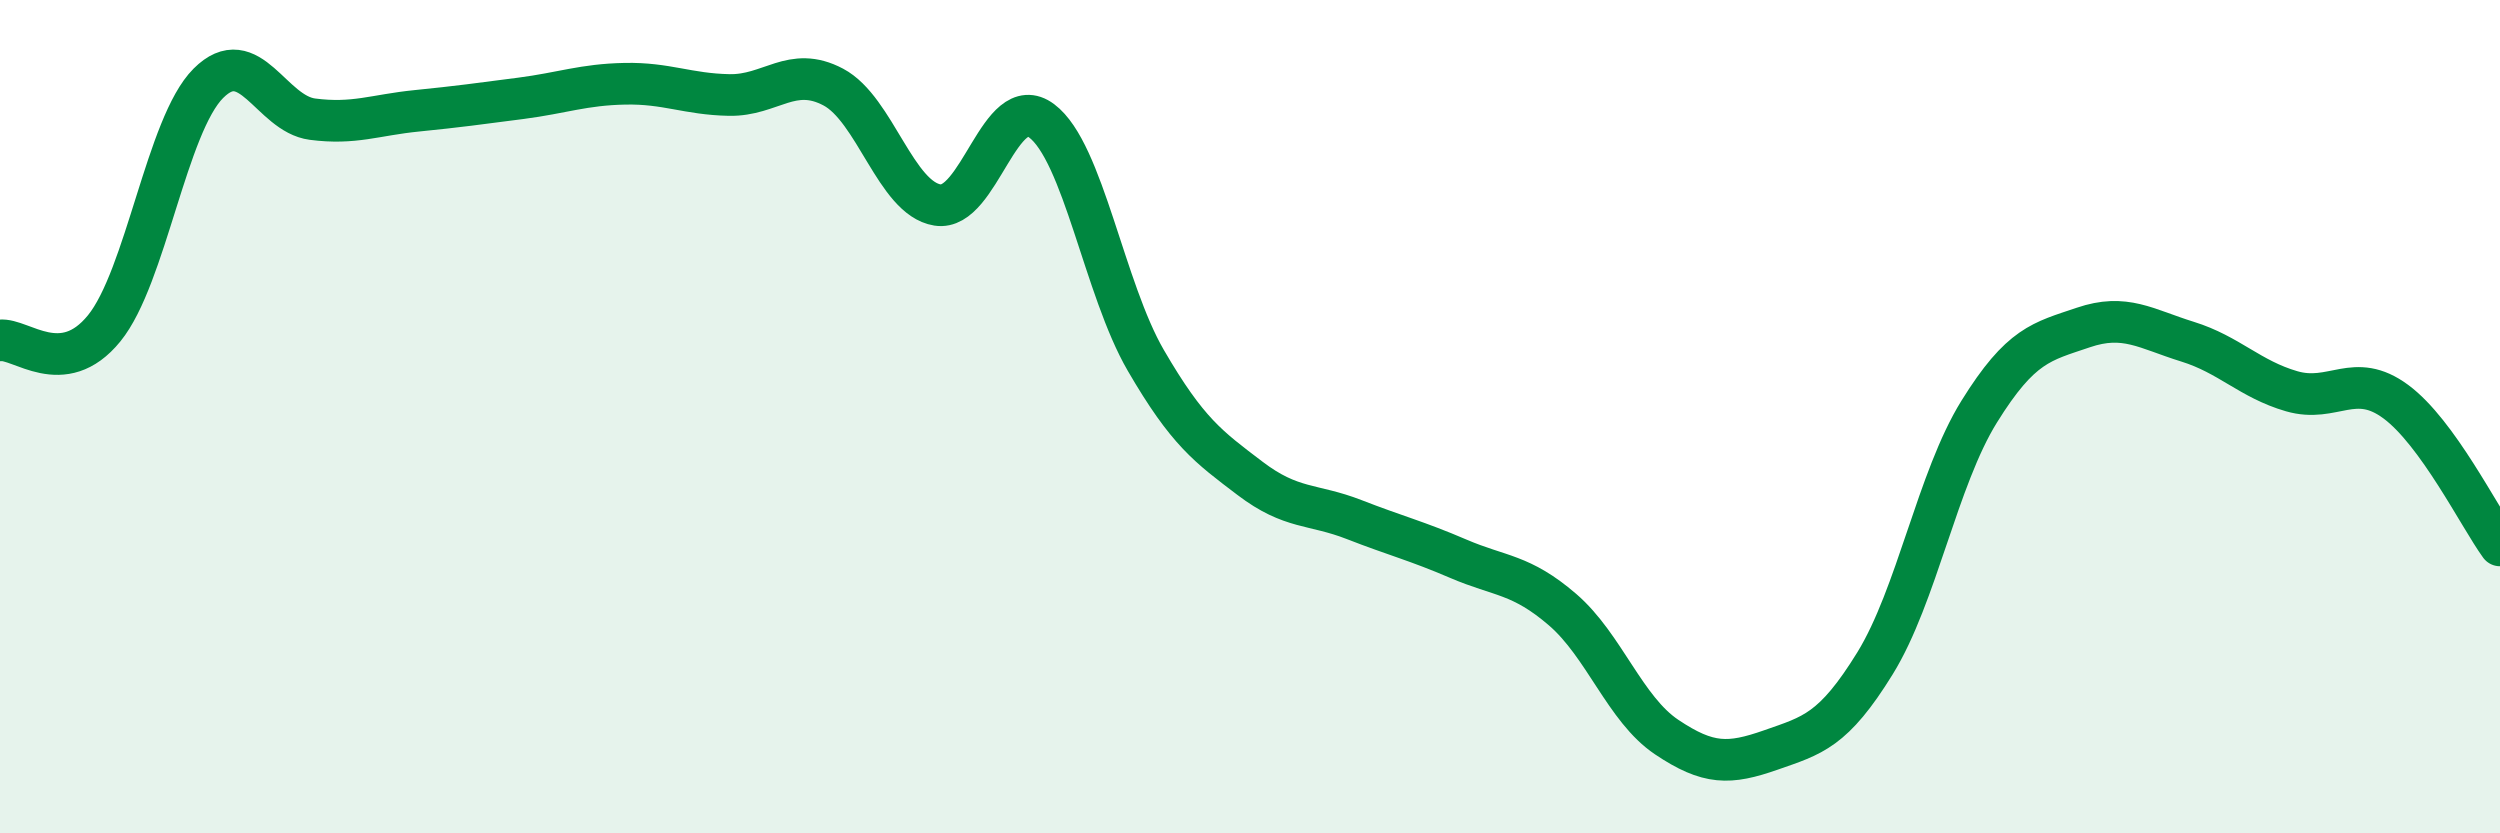
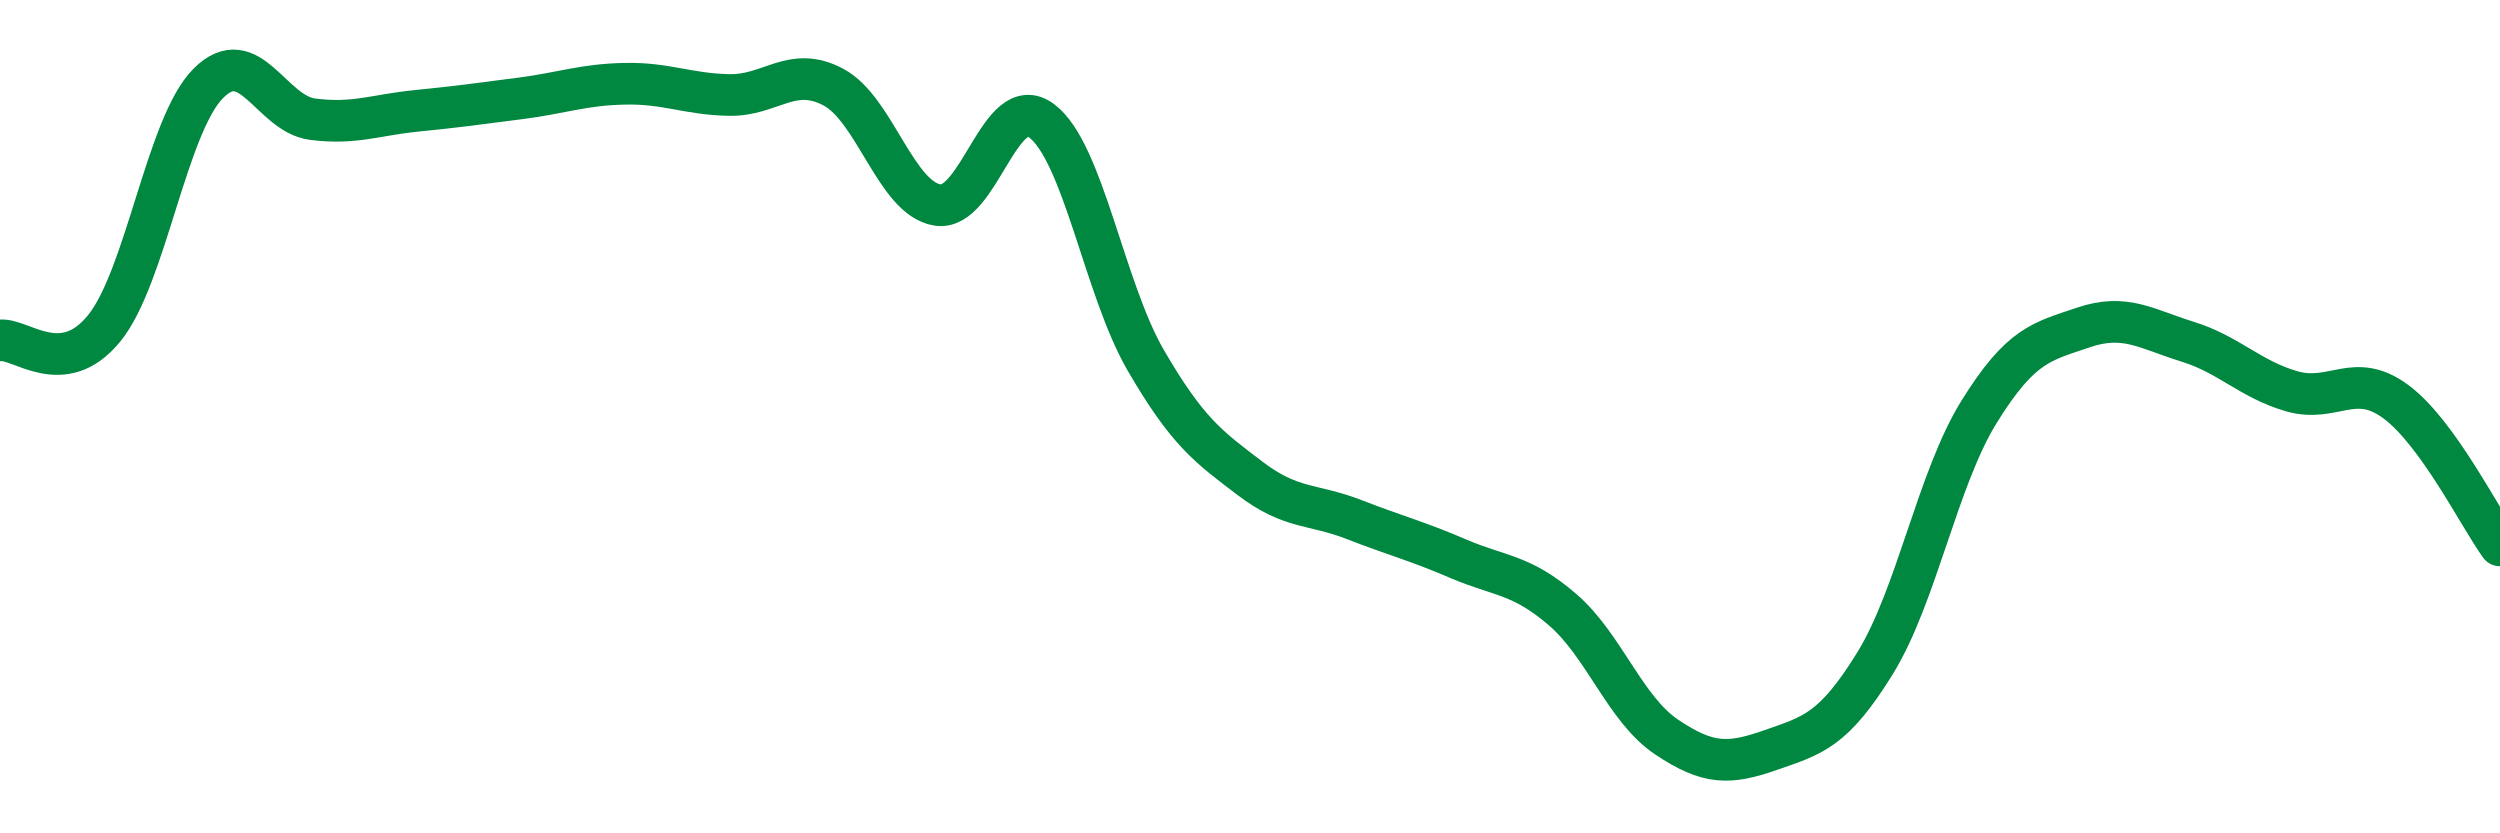
<svg xmlns="http://www.w3.org/2000/svg" width="60" height="20" viewBox="0 0 60 20">
-   <path d="M 0,8.17 C 0.5,8.11 1.5,9.11 2.5,7.88 C 3.5,6.65 4,3 5,2 C 6,1 6.5,2.73 7.5,2.86 C 8.5,2.99 9,2.76 10,2.66 C 11,2.56 11.5,2.49 12.5,2.36 C 13.5,2.23 14,2.03 15,2.01 C 16,1.99 16.5,2.26 17.5,2.28 C 18.5,2.3 19,1.56 20,2.09 C 21,2.62 21.5,4.76 22.5,4.92 C 23.5,5.08 24,2.15 25,2.9 C 26,3.65 26.5,6.93 27.5,8.65 C 28.5,10.37 29,10.72 30,11.48 C 31,12.24 31.5,12.08 32.5,12.47 C 33.5,12.86 34,12.98 35,13.41 C 36,13.84 36.5,13.77 37.5,14.63 C 38.5,15.49 39,17.02 40,17.69 C 41,18.36 41.5,18.35 42.5,18 C 43.5,17.65 44,17.54 45,15.92 C 46,14.3 46.5,11.49 47.5,9.88 C 48.5,8.27 49,8.2 50,7.86 C 51,7.52 51.5,7.89 52.5,8.2 C 53.5,8.51 54,9.1 55,9.39 C 56,9.68 56.5,8.9 57.5,9.64 C 58.5,10.38 59.5,12.4 60,13.09L60 20L0 20Z" fill="#008740" opacity="0.1" stroke-linecap="round" stroke-linejoin="round" />
  <path d="M 0,8.17 C 0.5,8.11 1.5,9.11 2.5,7.88 C 3.5,6.65 4,3 5,2 C 6,1 6.5,2.73 7.5,2.86 C 8.5,2.99 9,2.76 10,2.66 C 11,2.56 11.5,2.49 12.5,2.36 C 13.5,2.23 14,2.03 15,2.01 C 16,1.99 16.5,2.26 17.5,2.28 C 18.5,2.3 19,1.56 20,2.09 C 21,2.62 21.5,4.76 22.5,4.92 C 23.5,5.08 24,2.15 25,2.9 C 26,3.65 26.5,6.93 27.5,8.65 C 28.5,10.37 29,10.72 30,11.48 C 31,12.24 31.5,12.08 32.5,12.47 C 33.5,12.86 34,12.98 35,13.41 C 36,13.84 36.5,13.77 37.5,14.63 C 38.5,15.49 39,17.02 40,17.69 C 41,18.36 41.5,18.35 42.5,18 C 43.5,17.65 44,17.54 45,15.92 C 46,14.3 46.5,11.49 47.5,9.88 C 48.5,8.27 49,8.2 50,7.86 C 51,7.52 51.5,7.89 52.5,8.2 C 53.5,8.51 54,9.1 55,9.39 C 56,9.68 56.5,8.9 57.5,9.64 C 58.5,10.38 59.5,12.4 60,13.09" stroke="#008740" stroke-width="1" fill="none" stroke-linecap="round" stroke-linejoin="round" />
</svg>